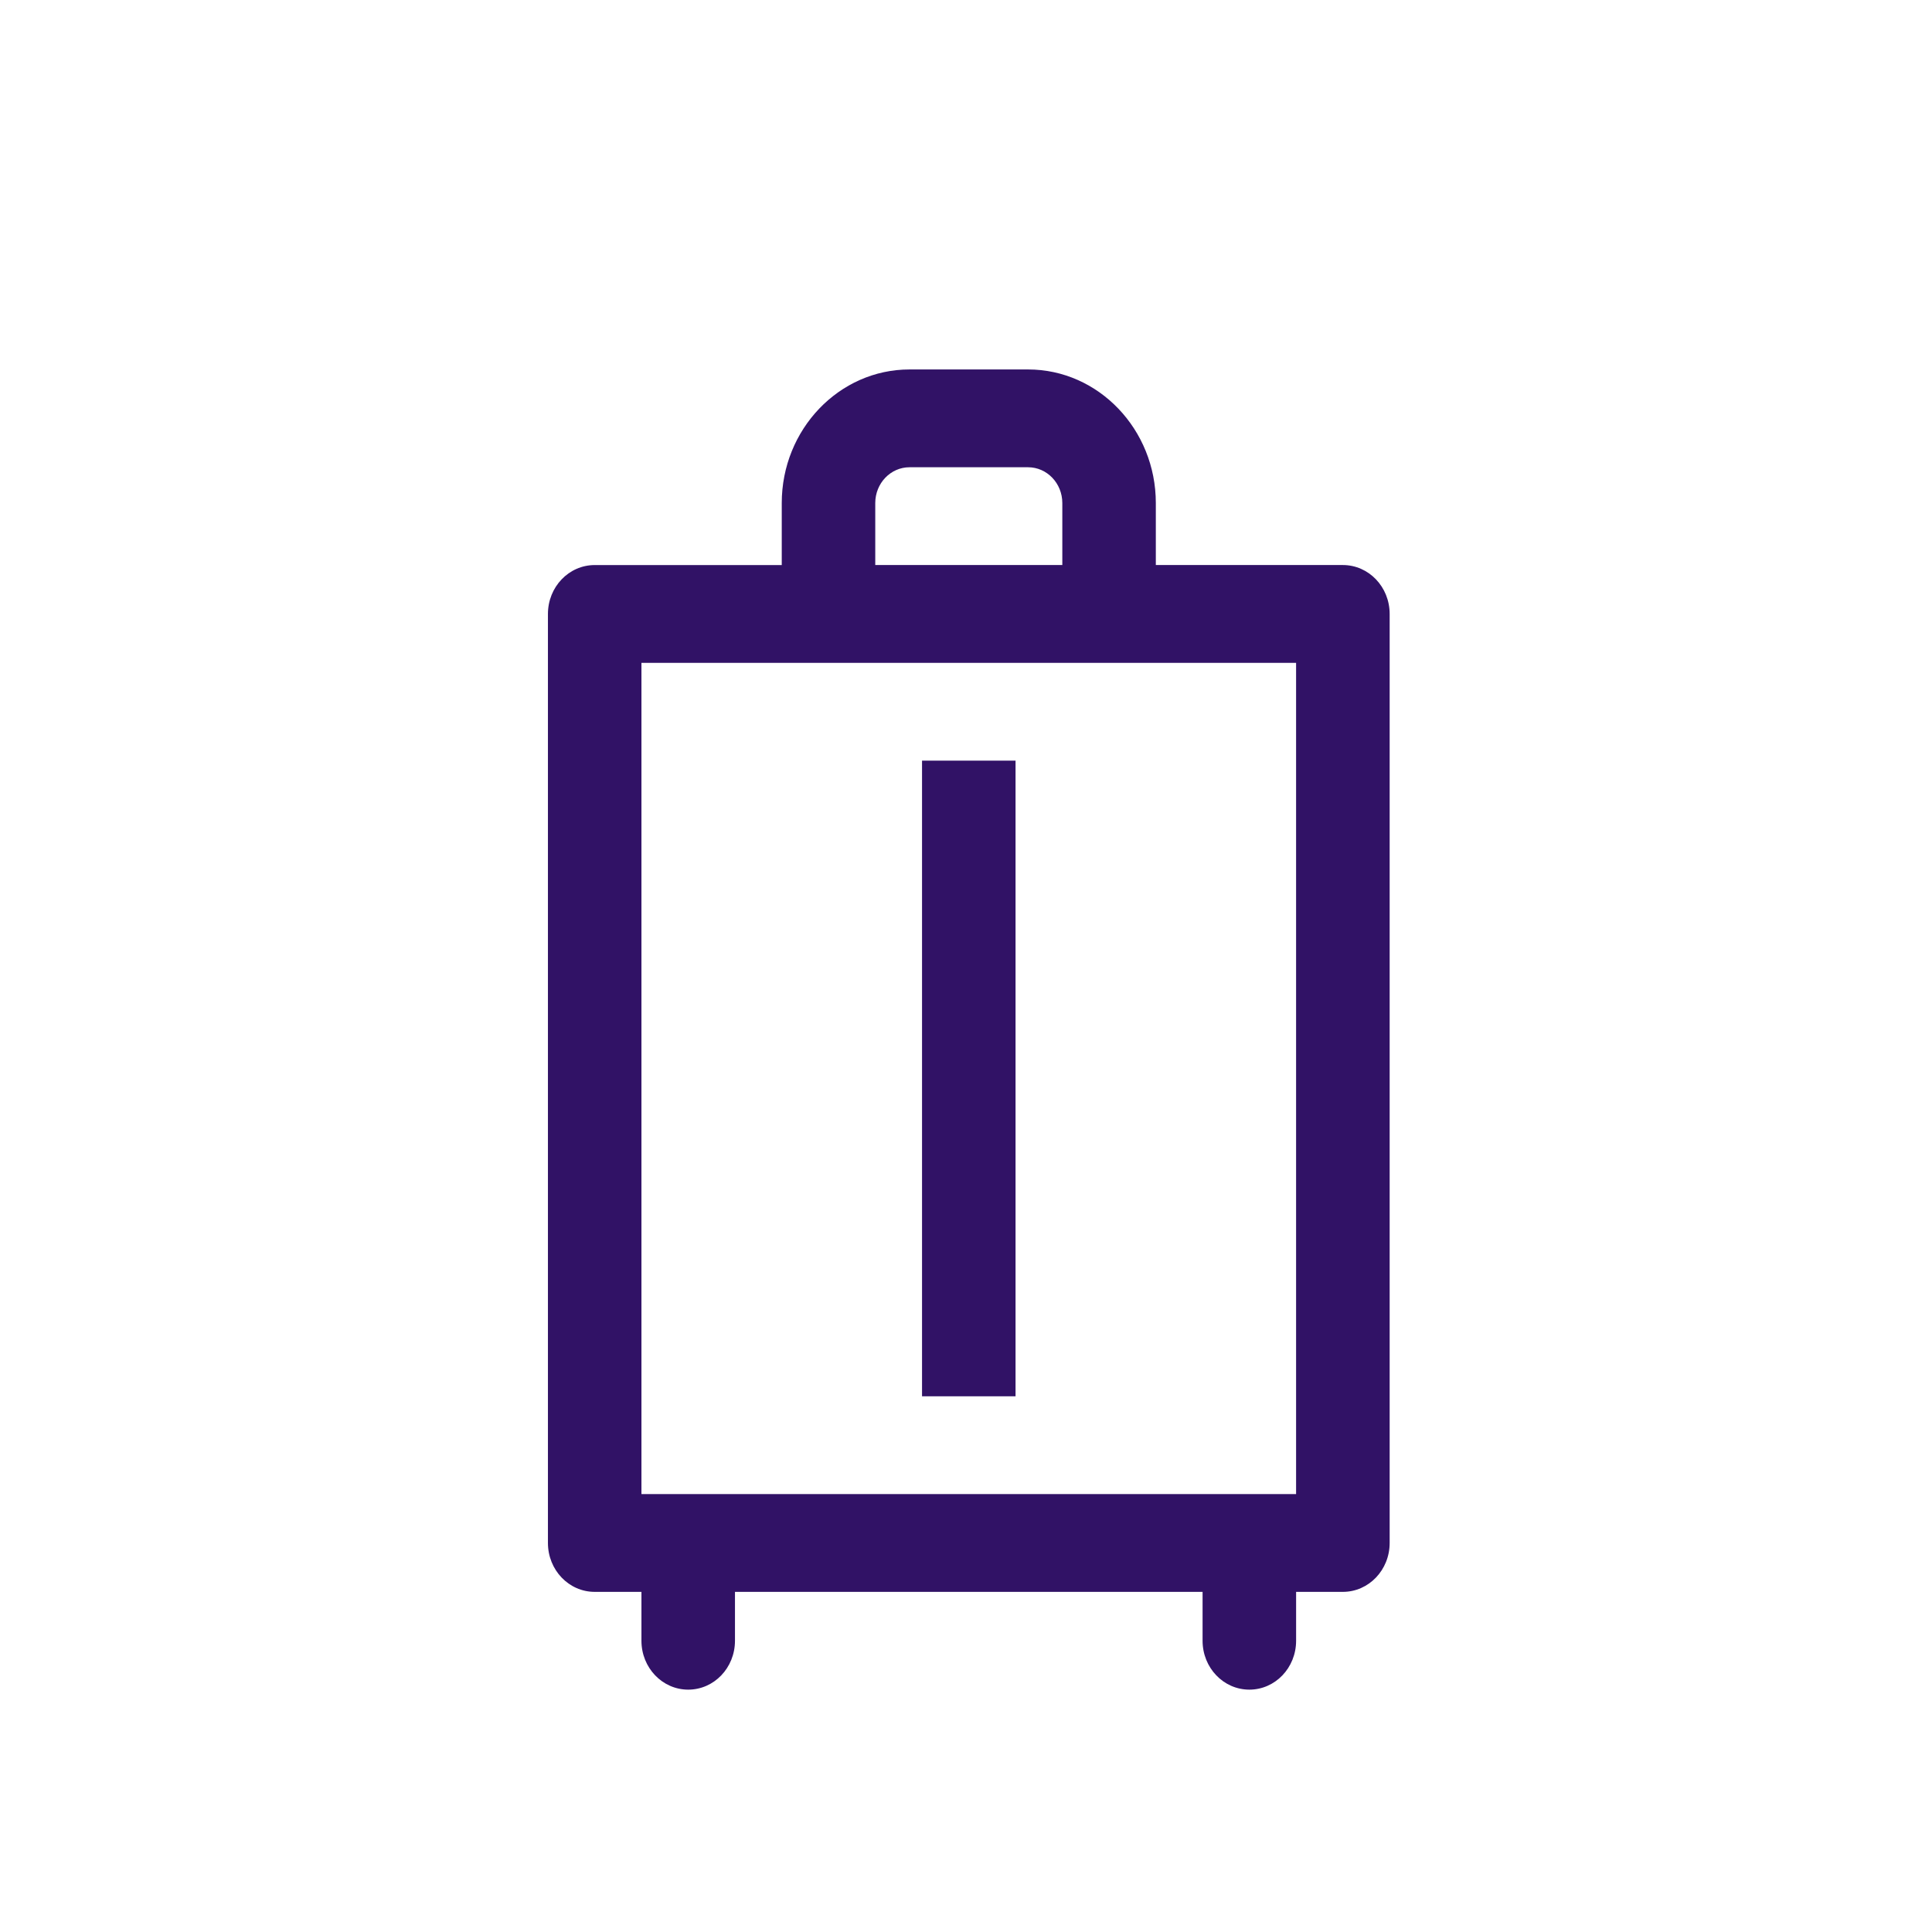
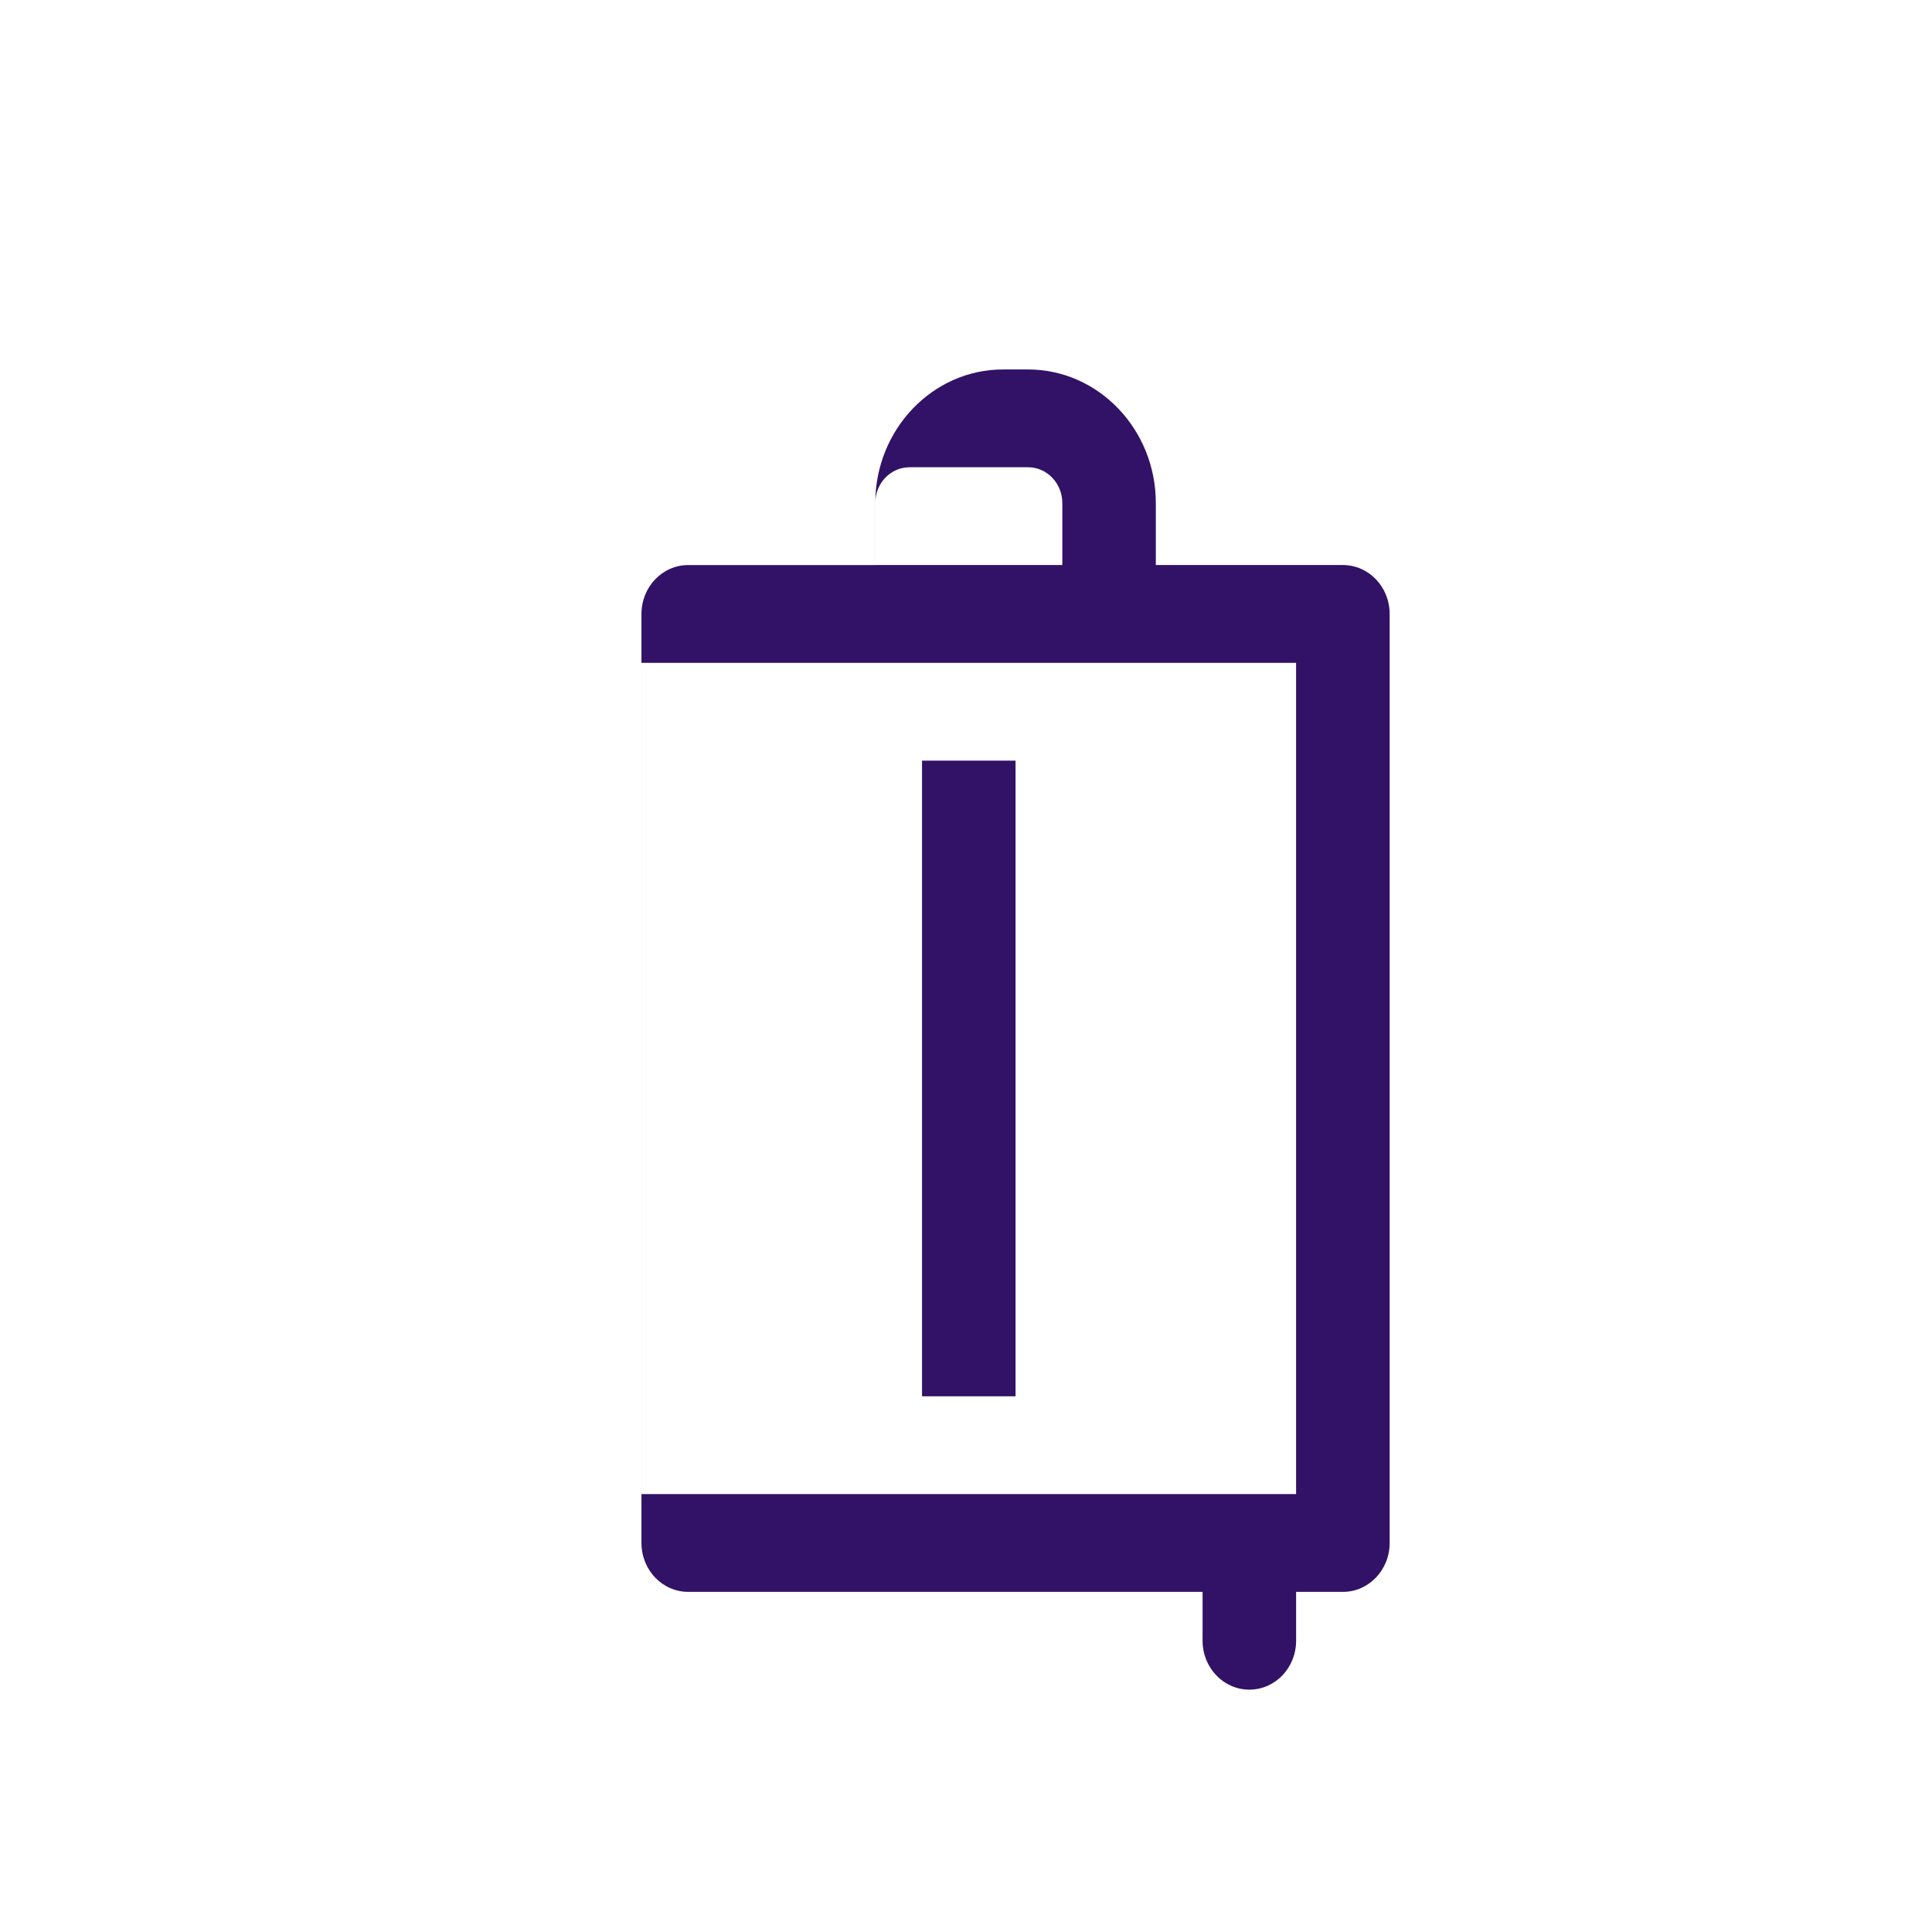
<svg xmlns="http://www.w3.org/2000/svg" width="95" height="95" viewBox="0 0 95 95">
-   <path fill="#311266" fill-rule="evenodd" d="M50.553 18.167c3.462 0 6.281 2.948 6.281 6.569v3.048h9.198c1.271 0 2.3 1.075 2.3 2.405V75.87c0 1.33-1.029 2.405-2.3 2.405h-2.3v2.404c0 1.33-1.027 2.404-2.299 2.404-1.271 0-2.3-1.074-2.3-2.404v-2.404H36.14v2.404c0 1.33-1.027 2.404-2.299 2.404-1.271 0-2.3-1.074-2.3-2.404v-2.404h-2.299c-1.271 0-2.299-1.075-2.299-2.405V30.19c0-1.33 1.028-2.405 2.3-2.405h9.197v-3.048c0-3.621 2.819-6.57 6.282-6.57zm13.18 14.426H31.541v40.874h32.19V32.593zm-13.797 4.809v31.256h-4.598V37.402h4.598zm.617-14.426h-5.831c-.93 0-1.684.788-1.684 1.76v3.048h9.198v-3.048c0-.972-.754-1.76-1.683-1.76z" />
+   <path fill="#311266" fill-rule="evenodd" d="M50.553 18.167c3.462 0 6.281 2.948 6.281 6.569v3.048h9.198c1.271 0 2.3 1.075 2.3 2.405V75.87c0 1.33-1.029 2.405-2.3 2.405h-2.3v2.404c0 1.33-1.027 2.404-2.299 2.404-1.271 0-2.3-1.074-2.3-2.404v-2.404H36.14v2.404v-2.404h-2.299c-1.271 0-2.299-1.075-2.299-2.405V30.19c0-1.33 1.028-2.405 2.3-2.405h9.197v-3.048c0-3.621 2.819-6.57 6.282-6.57zm13.18 14.426H31.541v40.874h32.19V32.593zm-13.797 4.809v31.256h-4.598V37.402h4.598zm.617-14.426h-5.831c-.93 0-1.684.788-1.684 1.76v3.048h9.198v-3.048c0-.972-.754-1.76-1.683-1.76z" />
</svg>